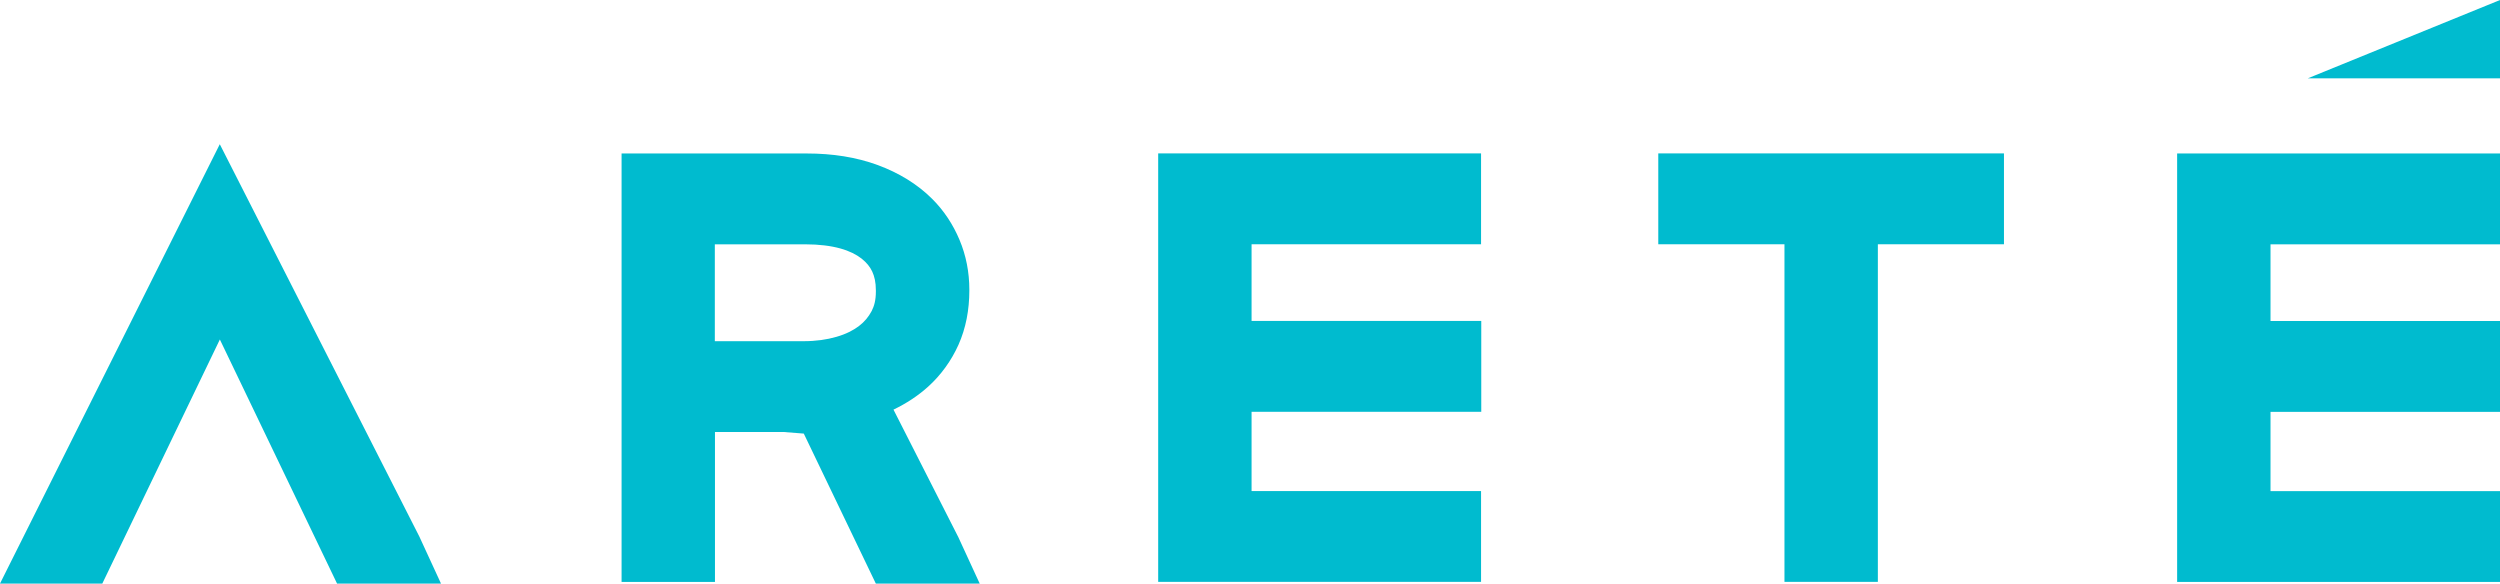
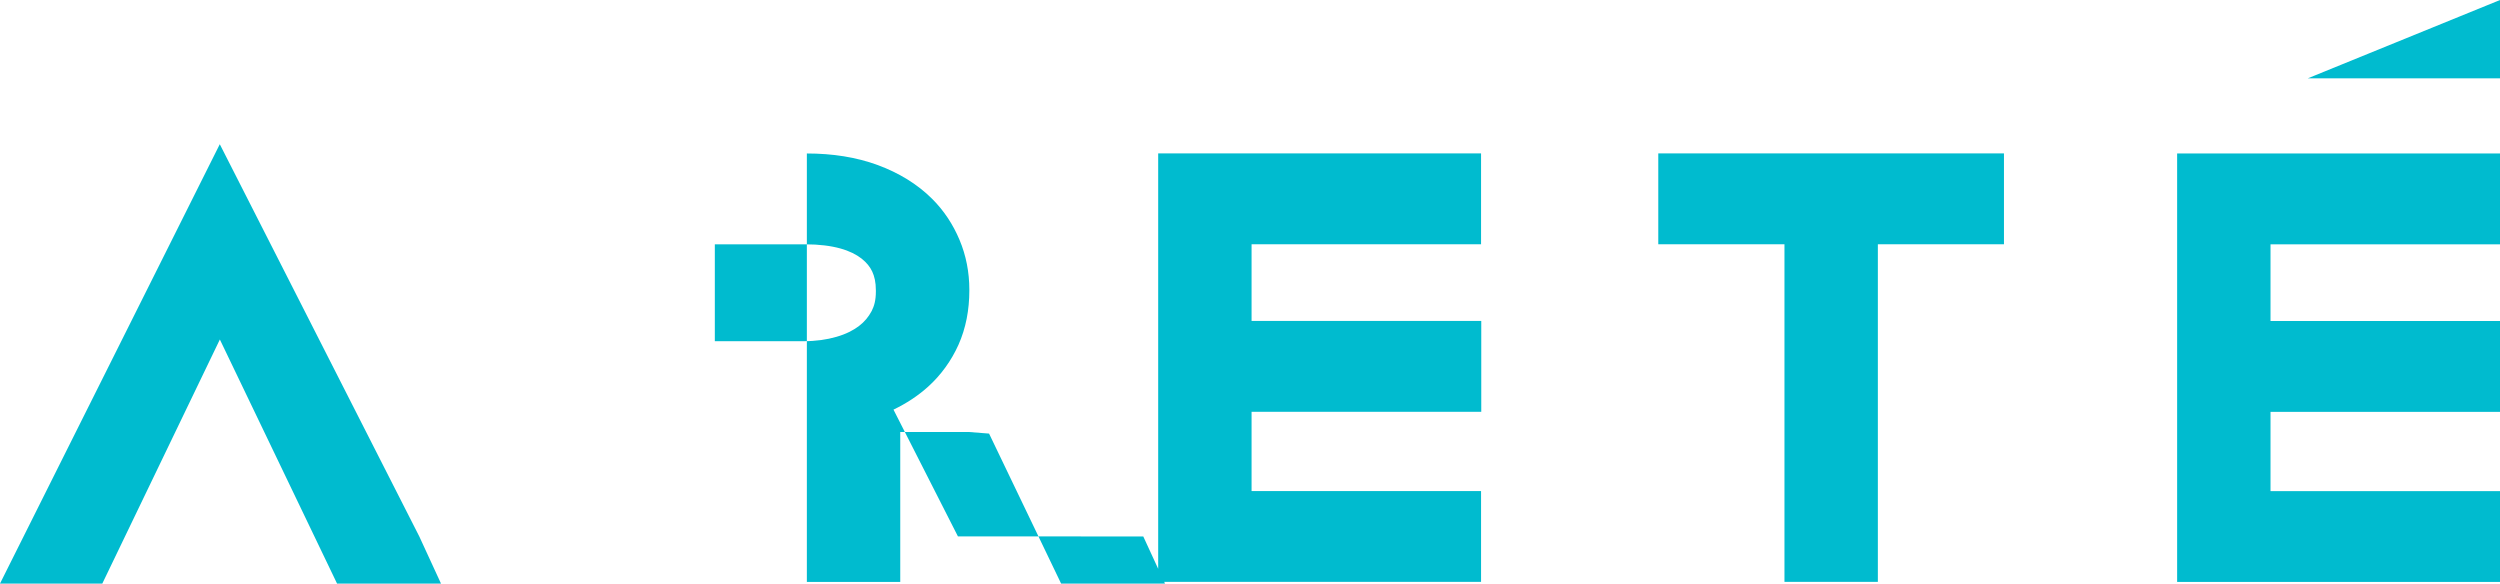
<svg xmlns="http://www.w3.org/2000/svg" id="Layer_2" data-name="Layer 2" viewBox="0 0 350.68 81.86">
  <defs>
    <style>
      .cls-1 {
        fill: #00bbcf;
      }
    </style>
  </defs>
  <g id="Layer_1-2" data-name="Layer 1">
-     <path class="cls-1" d="M47.29,81.86h14.57l-3.05-6.62L30.83,20.23,0,81.86h14.35l16.49-34.24,16.44,34.24ZM130.54,47.95l.06-.11-.06.11M122.86,40.88c0,1.22-.23,2.05-.59,2.75-.45.84-.99,1.49-1.78,2.1-.79.6-1.81,1.13-3.17,1.52-1.34.39-2.86.61-4.6.61h-12.45v-13.59h12.67c1.99,0,3.63.22,4.93.58,1.3.36,2.24.85,2.97,1.41.75.6,1.19,1.16,1.51,1.83.31.67.51,1.49.51,2.65v.14ZM134.37,75.24l-9.04-17.78c1.79-.86,3.43-1.93,4.87-3.23,1.8-1.63,3.24-3.63,4.24-5.85h0c1.05-2.35,1.53-4.93,1.53-7.61v-.15c0-2.41-.45-4.78-1.38-6.98h0c-.9-2.15-2.19-4.11-3.83-5.74h0c-2.09-2.09-4.7-3.66-7.62-4.74h0c-3.04-1.12-6.38-1.63-9.96-1.63h-25.99v60.1h13.1v-21.03h9.65l2.81.22,10.11,21.05h14.57l-3.05-6.62ZM175.56,57.76h32.22v-12.74h-32.22v-10.76h32.19v-12.74h-45.29v60.1h45.29v-12.74h-32.19v-11.12ZM263.4,34.26h17.7v-12.74h-48.49v12.74h17.7v47.36h13.1v-47.36ZM323.71,10.99h26.98V0l-26.98,10.99ZM318.49,68.89v-11.12h32.19v-12.74h-32.19v-10.76h32.19v-12.74h-45.29v60.1h45.29v-12.74h-32.19Z" />
+     <path class="cls-1" d="M47.29,81.86h14.57l-3.05-6.62L30.83,20.23,0,81.86h14.35l16.49-34.24,16.44,34.24ZM130.54,47.95l.06-.11-.06.11M122.86,40.88c0,1.22-.23,2.05-.59,2.75-.45.84-.99,1.49-1.78,2.1-.79.6-1.81,1.13-3.17,1.52-1.34.39-2.86.61-4.6.61h-12.45v-13.59h12.67c1.99,0,3.63.22,4.93.58,1.3.36,2.24.85,2.97,1.41.75.6,1.19,1.16,1.51,1.83.31.67.51,1.49.51,2.65v.14ZM134.37,75.24l-9.04-17.78c1.79-.86,3.43-1.93,4.87-3.23,1.8-1.63,3.24-3.63,4.24-5.85h0c1.05-2.35,1.53-4.93,1.53-7.61v-.15c0-2.41-.45-4.78-1.38-6.98h0c-.9-2.15-2.19-4.11-3.83-5.74h0c-2.09-2.09-4.7-3.66-7.62-4.74h0c-3.04-1.12-6.38-1.63-9.96-1.63v60.1h13.1v-21.03h9.65l2.81.22,10.11,21.05h14.57l-3.05-6.62ZM175.56,57.76h32.22v-12.74h-32.22v-10.76h32.19v-12.74h-45.29v60.1h45.29v-12.74h-32.19v-11.12ZM263.4,34.26h17.7v-12.74h-48.49v12.74h17.7v47.36h13.1v-47.36ZM323.71,10.99h26.98V0l-26.98,10.99ZM318.49,68.89v-11.12h32.19v-12.74h-32.19v-10.76h32.19v-12.74h-45.29v60.1h45.29v-12.74h-32.19Z" />
  </g>
</svg>